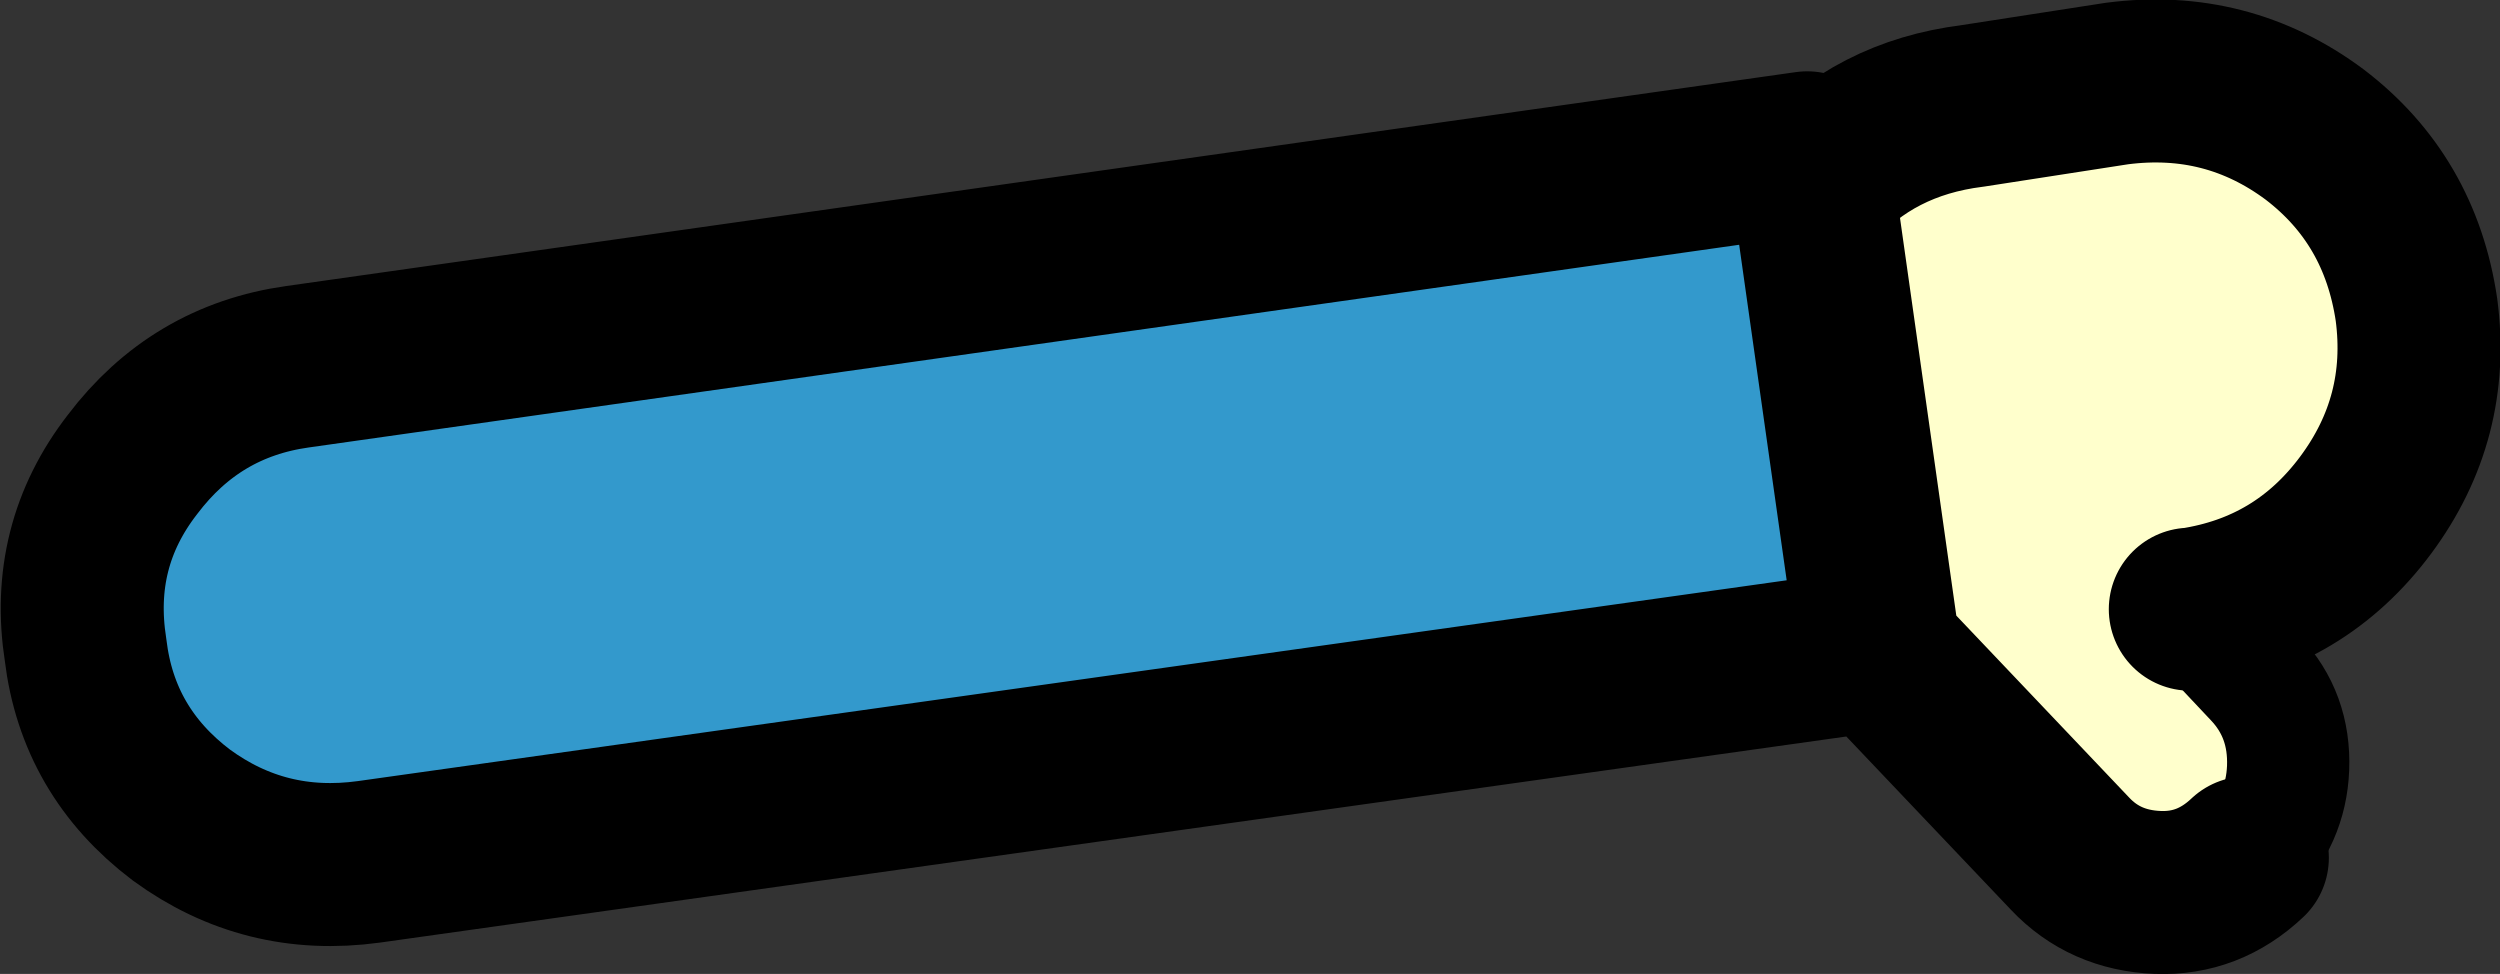
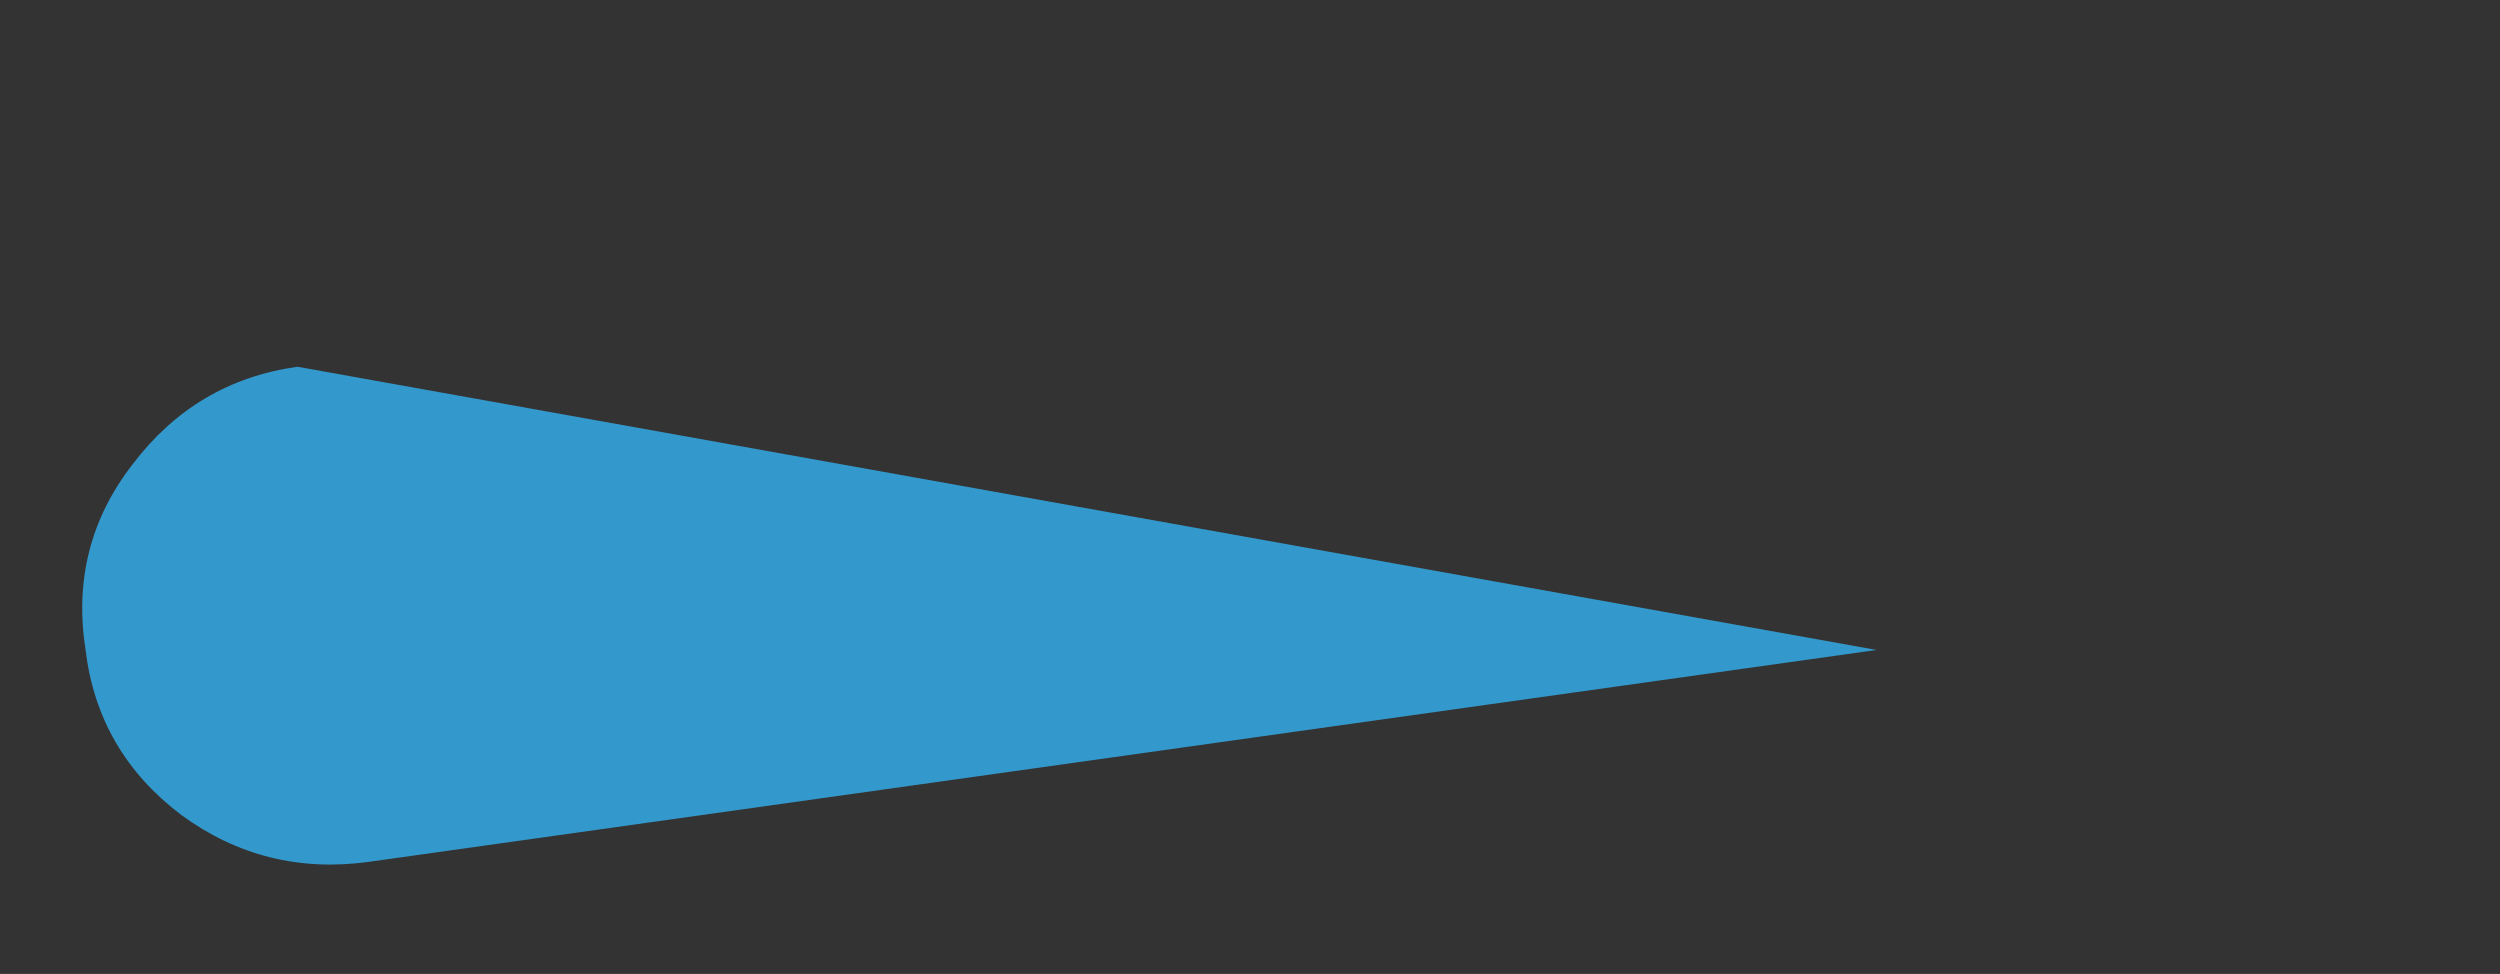
<svg xmlns="http://www.w3.org/2000/svg" height="23.9px" width="61.35px">
  <rect width="100%" height="100%" fill="#333333" stroke="none" />
  <g transform="matrix(1.0, 0.0, 0.0, 1.0, -95.05, -41.85)">
-     <path d="M141.1 57.8 L104.1 63.0 Q101.55 63.35 99.5 61.85 97.45 60.3 97.15 57.8 96.75 55.25 98.3 53.25 99.85 51.2 102.35 50.85 L139.4 45.6 139.55 46.45 141.15 57.75 141.1 57.8" fill="#3399cc" fill-rule="evenodd" stroke="none" />
-     <path d="M139.55 46.45 Q141.05 44.75 143.45 44.45 L147.0 43.9 Q149.7 43.55 151.85 45.15 153.95 46.75 154.35 49.45 154.7 52.1 153.1 54.25 151.5 56.4 148.85 56.8 L148.8 56.8 150.4 58.5 Q151.25 59.4 151.2 60.7 151.15 61.95 150.25 62.85 L150.2 62.9 Q149.25 63.8 148.0 63.75 146.7 63.7 145.85 62.8 L141.1 57.8 141.15 57.75 139.55 46.45" fill="#ffffcc" fill-rule="evenodd" stroke="none" />
-     <path d="M139.55 46.45 Q141.05 44.75 143.45 44.45 L147.0 43.9 Q149.7 43.55 151.85 45.15 153.95 46.75 154.35 49.45 154.7 52.1 153.1 54.25 151.5 56.4 148.85 56.8 L148.8 56.8 M150.2 62.9 Q149.25 63.8 148.0 63.75 146.7 63.7 145.85 62.8 L141.1 57.8 104.1 63.0 Q101.55 63.35 99.5 61.85 97.45 60.3 97.15 57.8 96.75 55.25 98.3 53.25 99.85 51.2 102.35 50.85 L139.4 45.6 139.55 46.45 141.15 57.75 141.1 57.8" fill="none" stroke="#000000" stroke-linecap="round" stroke-linejoin="round" stroke-width="4.0" />
-     <path d="M148.8 56.8 L150.4 58.5 Q151.25 59.4 151.2 60.7 151.15 61.95 150.25 62.85 L150.2 62.9" fill="none" stroke="#000000" stroke-linecap="round" stroke-linejoin="round" stroke-width="3.0" />
+     <path d="M141.1 57.8 L104.1 63.0 Q101.55 63.35 99.5 61.85 97.45 60.3 97.15 57.8 96.75 55.25 98.3 53.25 99.85 51.2 102.35 50.85 " fill="#3399cc" fill-rule="evenodd" stroke="none" />
  </g>
</svg>